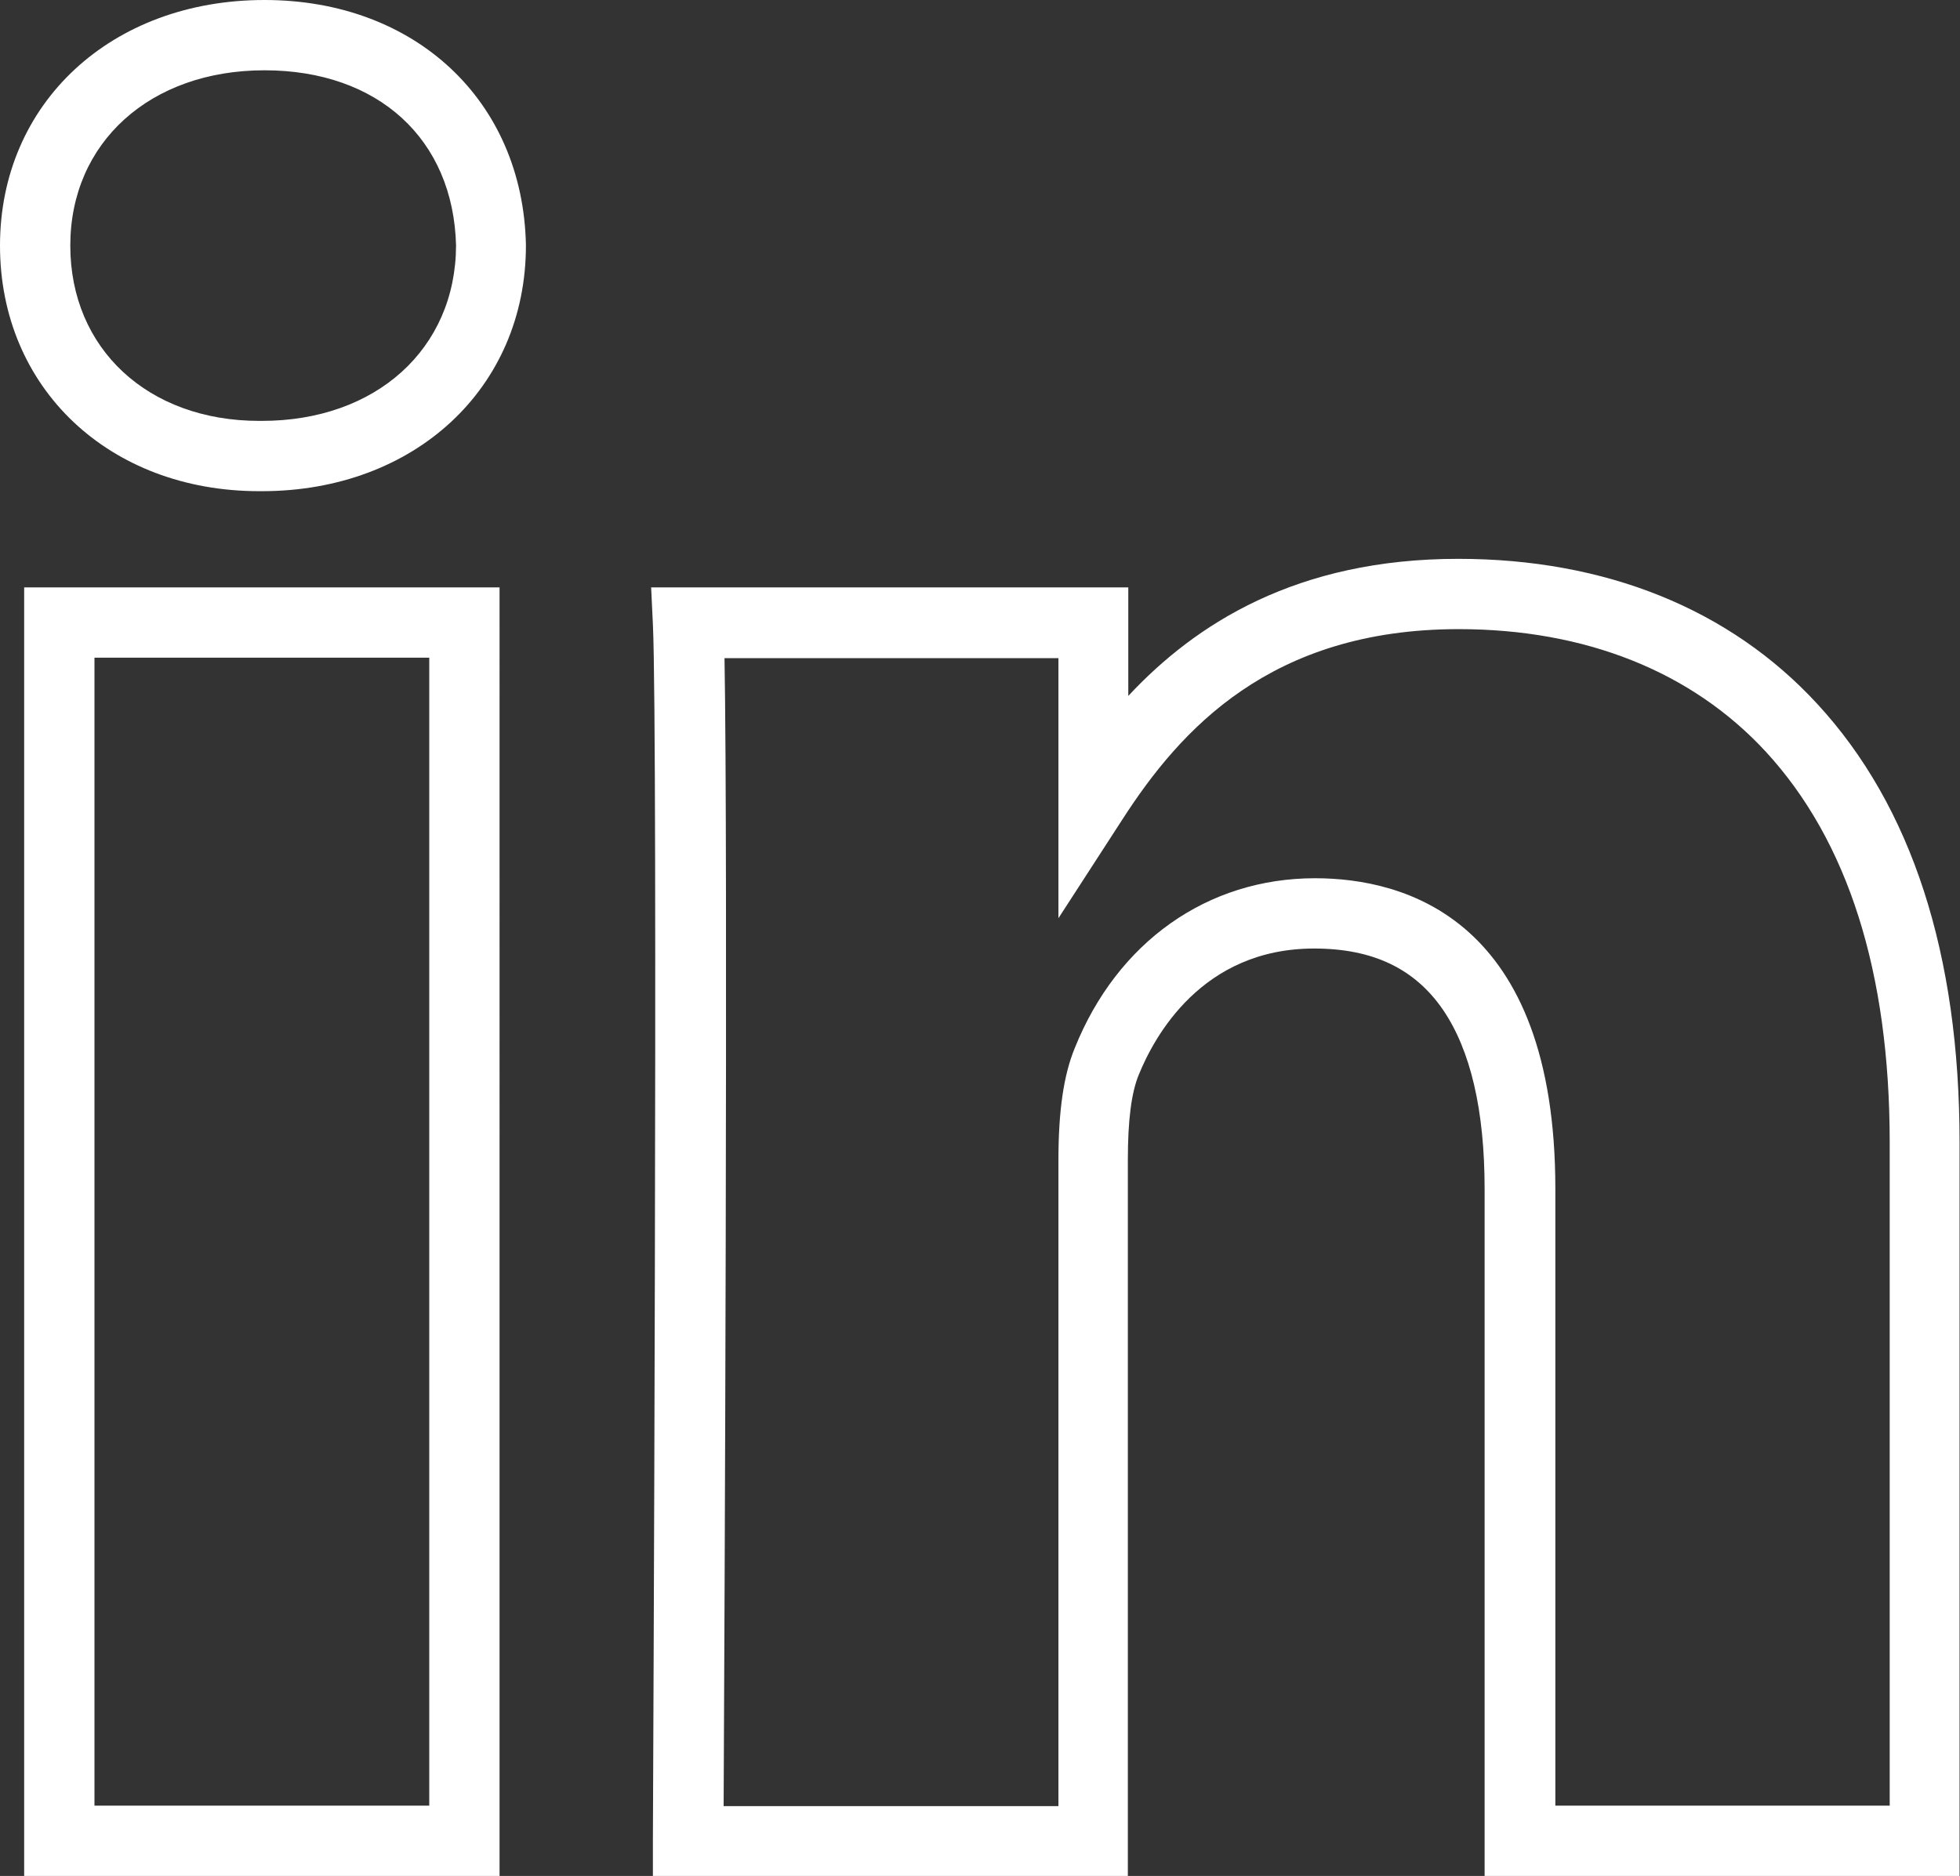
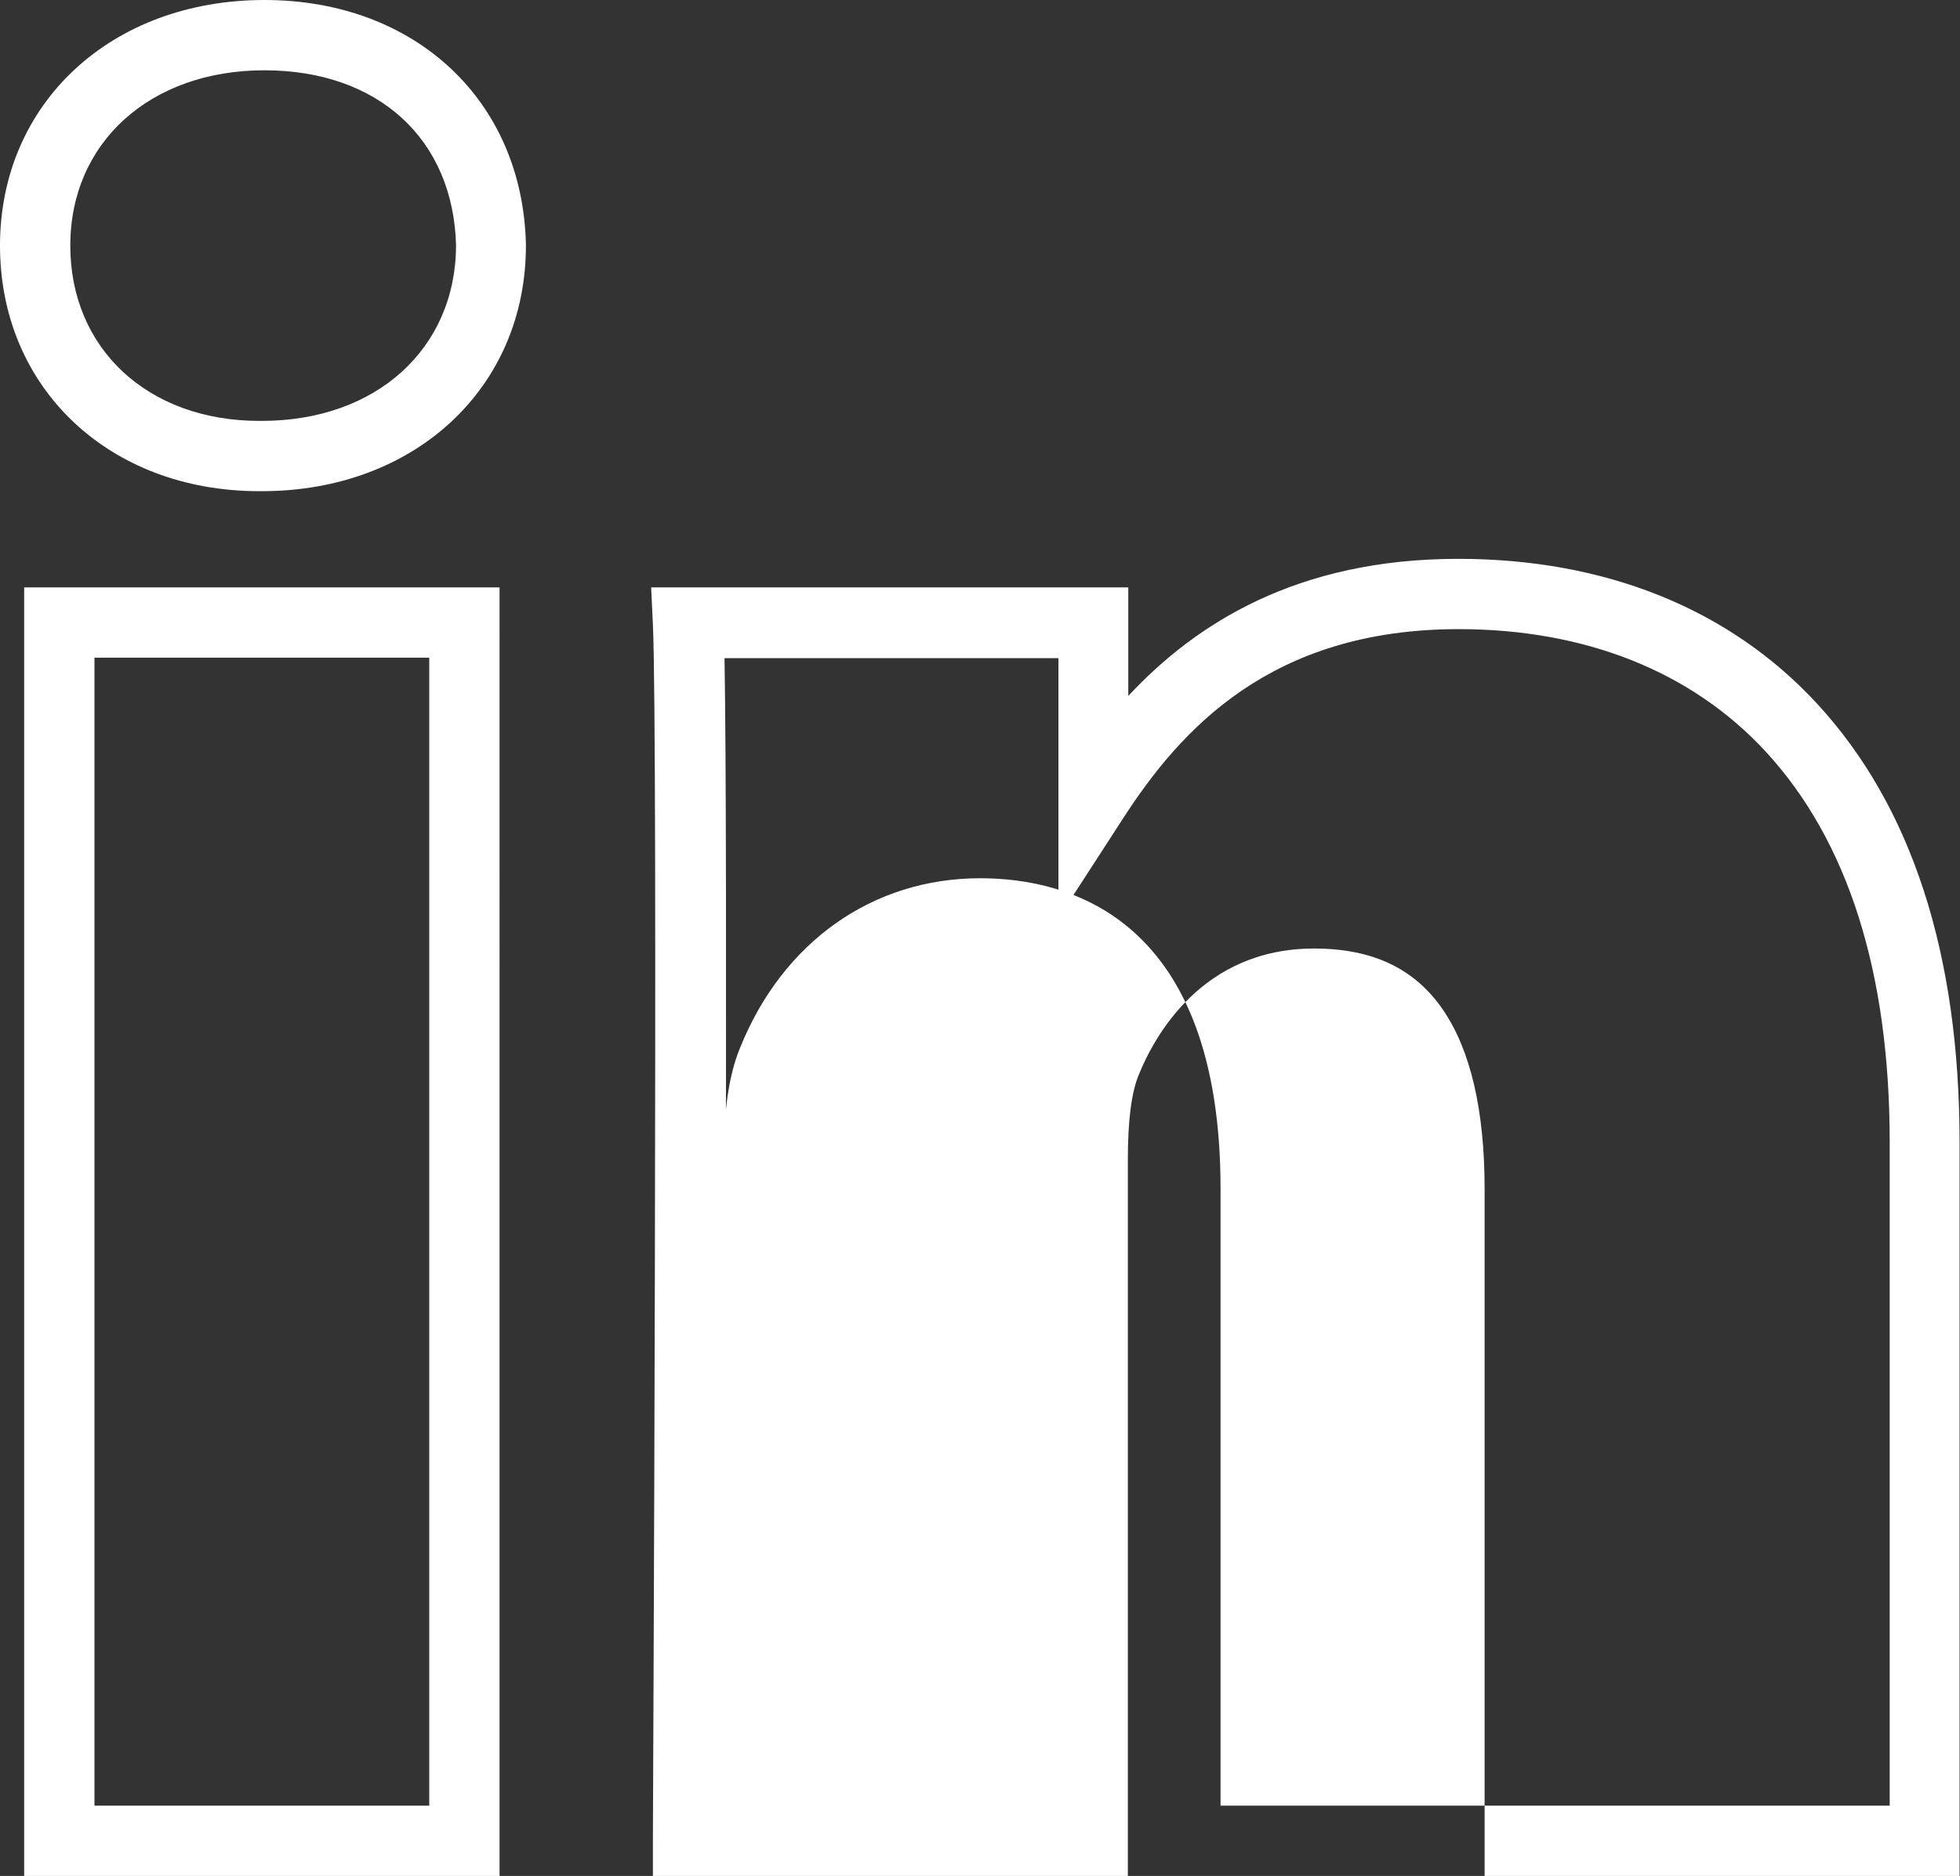
<svg xmlns="http://www.w3.org/2000/svg" version="1.1" id="Capa_1" x="0px" y="0px" viewBox="0 0 446.1 427" style="enable-background:new 0 0 446.1 427;" xml:space="preserve">
  <rect x="0" y="0" width="446.1" height="427" fill="#333333" stroke="none" />
  <style type="text/css">
	.st0{fill:#FFFFFF;}
</style>
  <g>
    <g id="LinkedIn">
-       <path class="st0" d="M446.1,427H337.9V270.6c0-17.9-3.2-31.6-9.5-40.8c-6.4-9.3-15.9-13.9-29.3-13.9c-25.6,0-36.4,20.1-39.9,28.7    c-1.7,4.1-2.5,10.4-2.5,19.5V427H148.6l0-8c0-2.5,1.2-251.4,0-276.9l-0.4-8.4h108.6v24.7c15.3-16.4,38.3-31.2,75.1-31.2    c33.5,0,61.8,11.4,81.7,33c21.5,23.3,32.4,56.9,32.4,99.8V427z M353.9,411h76.2V260c0-38.7-9.5-68.6-28.2-88.9    c-16.8-18.2-41-27.9-69.9-27.9c-42.9,0-63.4,23-76.4,43.1l-14.7,22.7v-59.2h-76c0.8,45.2,0,220.8-0.2,261.3h76.2V264.1    c0-11.3,1.2-19.4,3.7-25.5c9.7-24.2,30.2-38.7,54.7-38.7c20.4,0,54.7,9.2,54.7,70.7V411z M113.7,427H5.5V133.7h108.2V427z     M21.5,411h76.2V149.7H21.5V411z M59.6,111.8H59c-34.2,0-59-23.5-59-55.9C0,23.5,25.3,0,60.2,0c34.3,0,58.8,22.9,59.5,55.7l0,0.2    C119.7,88.3,94.4,111.8,59.6,111.8z M60.2,16C34.2,16,16,32.4,16,55.9c0,23.5,17.7,39.9,43,39.9h0.6c26,0,44.1-16.4,44.2-39.9    C103.2,31.7,86.1,16,60.2,16z" />
+       <path class="st0" d="M446.1,427H337.9V270.6c0-17.9-3.2-31.6-9.5-40.8c-6.4-9.3-15.9-13.9-29.3-13.9c-25.6,0-36.4,20.1-39.9,28.7    c-1.7,4.1-2.5,10.4-2.5,19.5V427H148.6l0-8c0-2.5,1.2-251.4,0-276.9l-0.4-8.4h108.6v24.7c15.3-16.4,38.3-31.2,75.1-31.2    c33.5,0,61.8,11.4,81.7,33c21.5,23.3,32.4,56.9,32.4,99.8V427z M353.9,411h76.2V260c0-38.7-9.5-68.6-28.2-88.9    c-16.8-18.2-41-27.9-69.9-27.9c-42.9,0-63.4,23-76.4,43.1l-14.7,22.7v-59.2h-76c0.8,45.2,0,220.8-0.2,261.3V264.1    c0-11.3,1.2-19.4,3.7-25.5c9.7-24.2,30.2-38.7,54.7-38.7c20.4,0,54.7,9.2,54.7,70.7V411z M113.7,427H5.5V133.7h108.2V427z     M21.5,411h76.2V149.7H21.5V411z M59.6,111.8H59c-34.2,0-59-23.5-59-55.9C0,23.5,25.3,0,60.2,0c34.3,0,58.8,22.9,59.5,55.7l0,0.2    C119.7,88.3,94.4,111.8,59.6,111.8z M60.2,16C34.2,16,16,32.4,16,55.9c0,23.5,17.7,39.9,43,39.9h0.6c26,0,44.1-16.4,44.2-39.9    C103.2,31.7,86.1,16,60.2,16z" />
    </g>
  </g>
</svg>